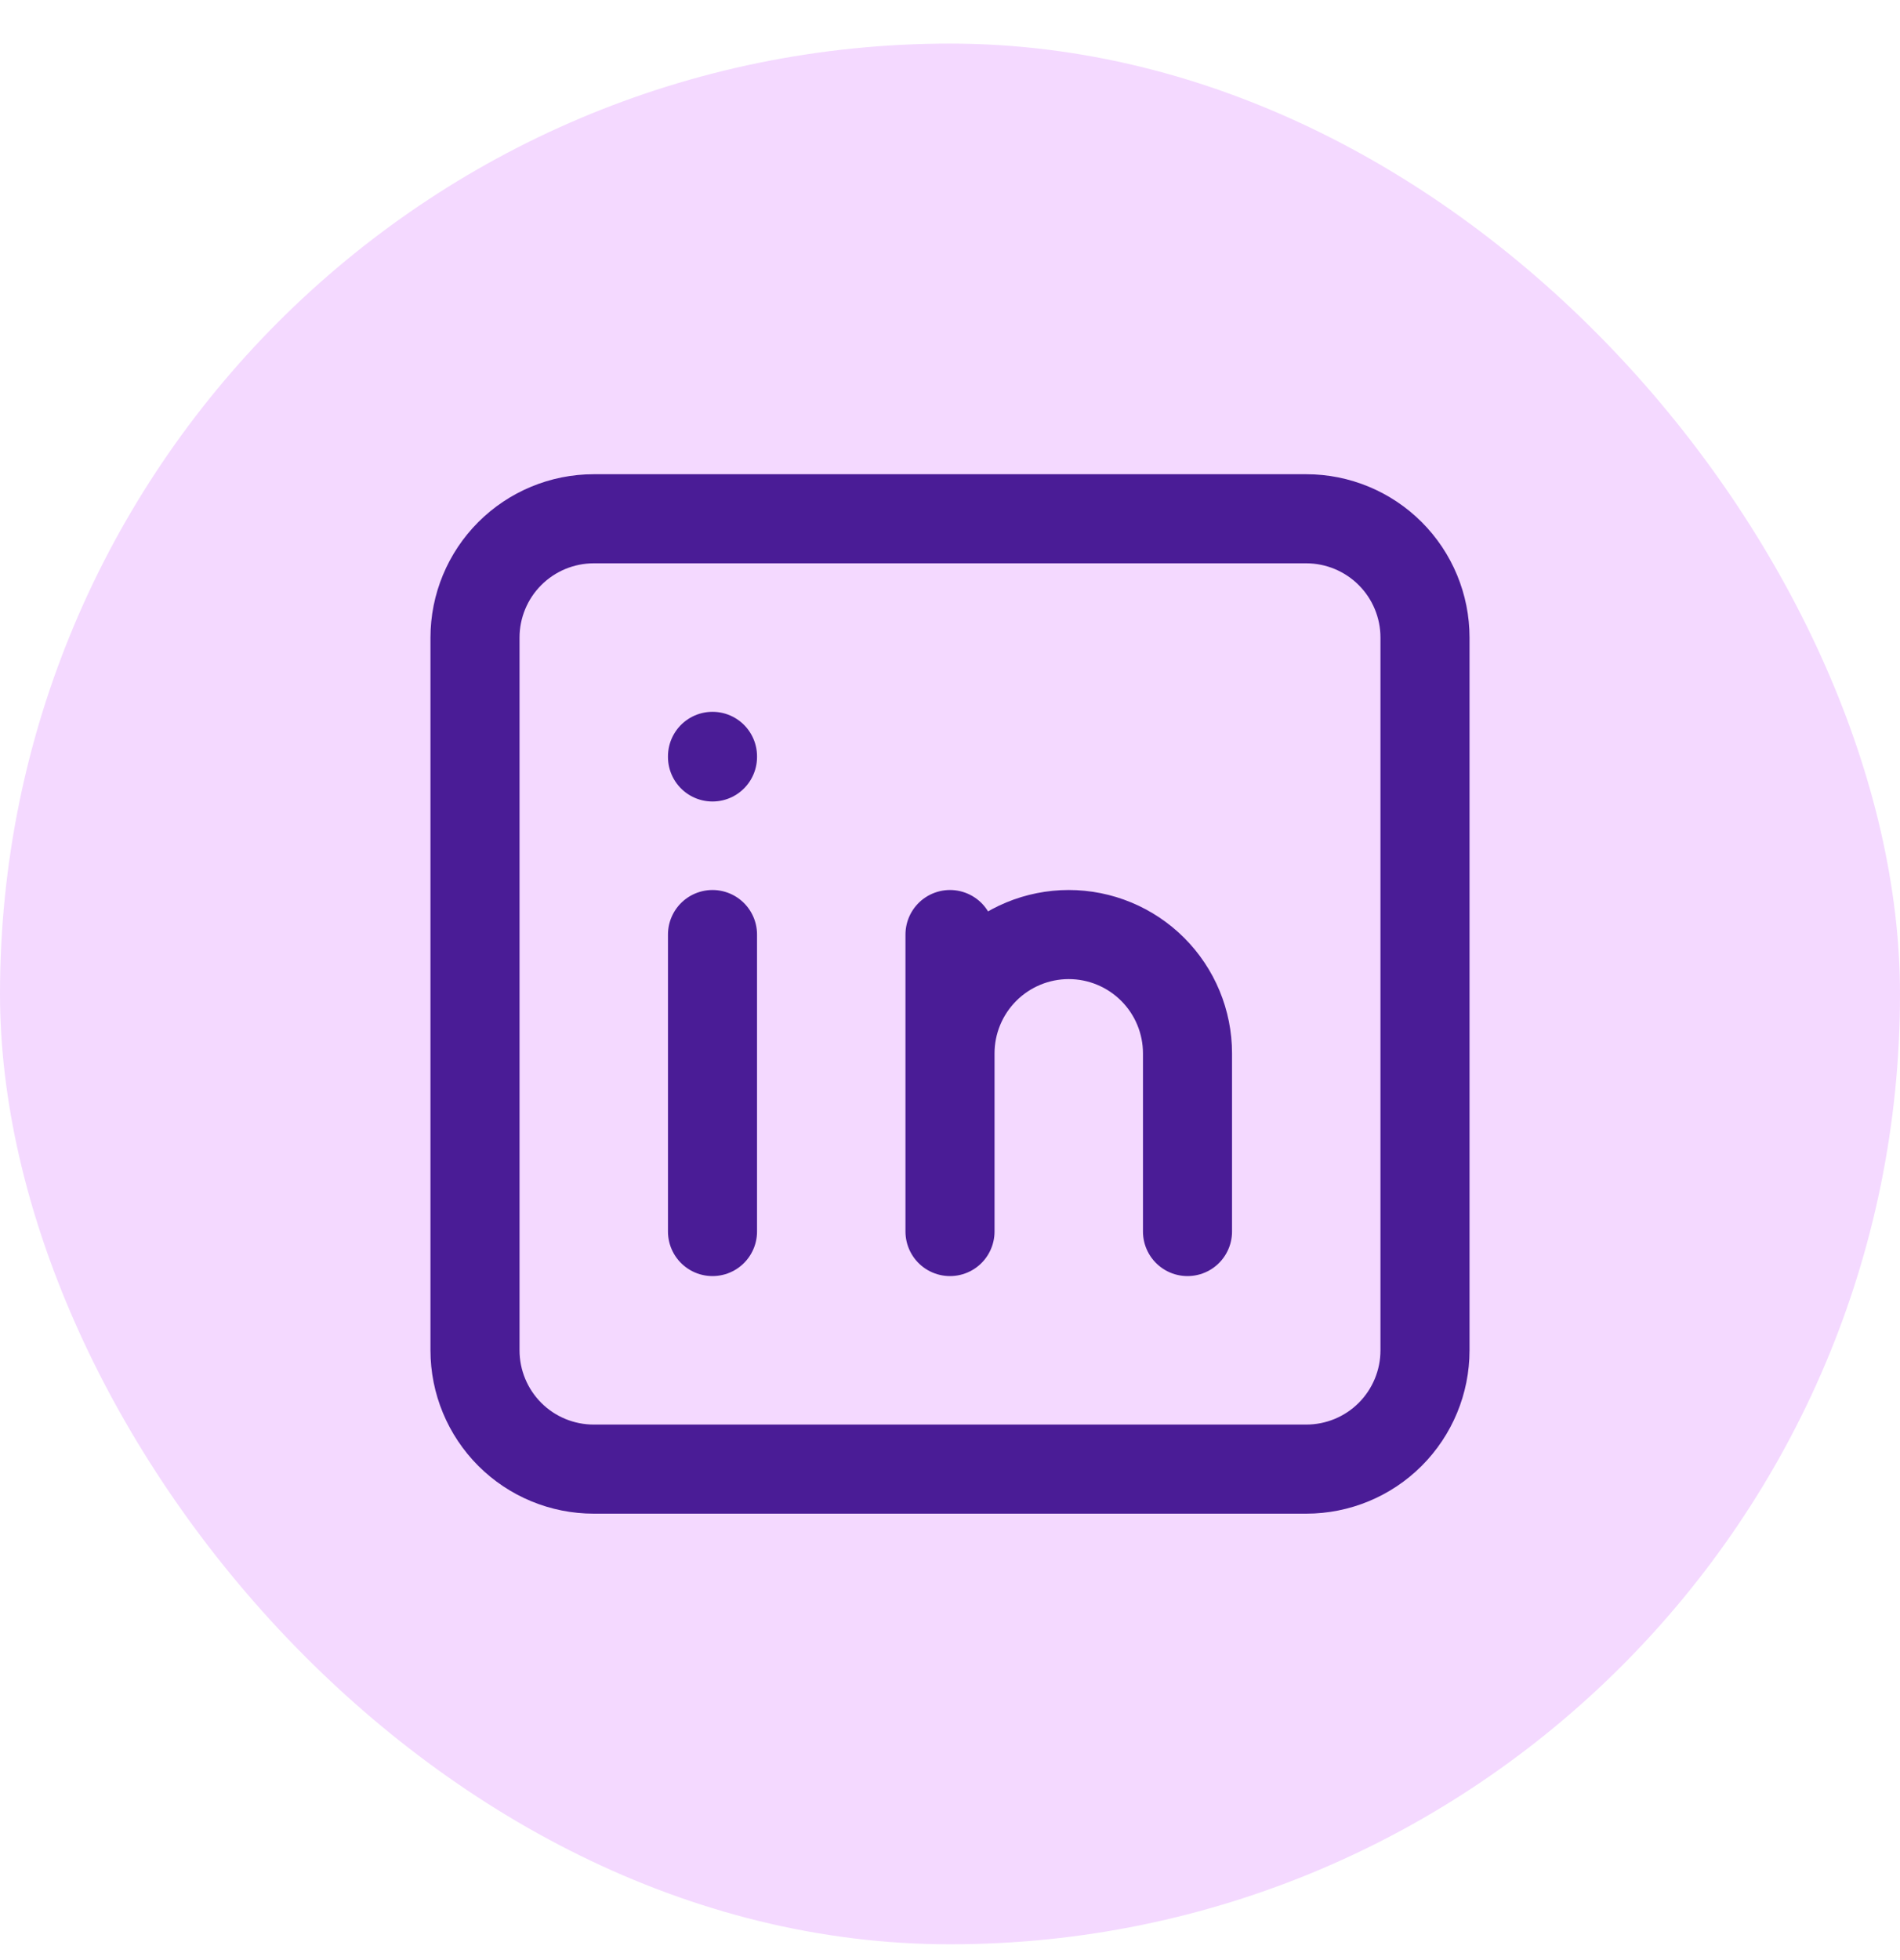
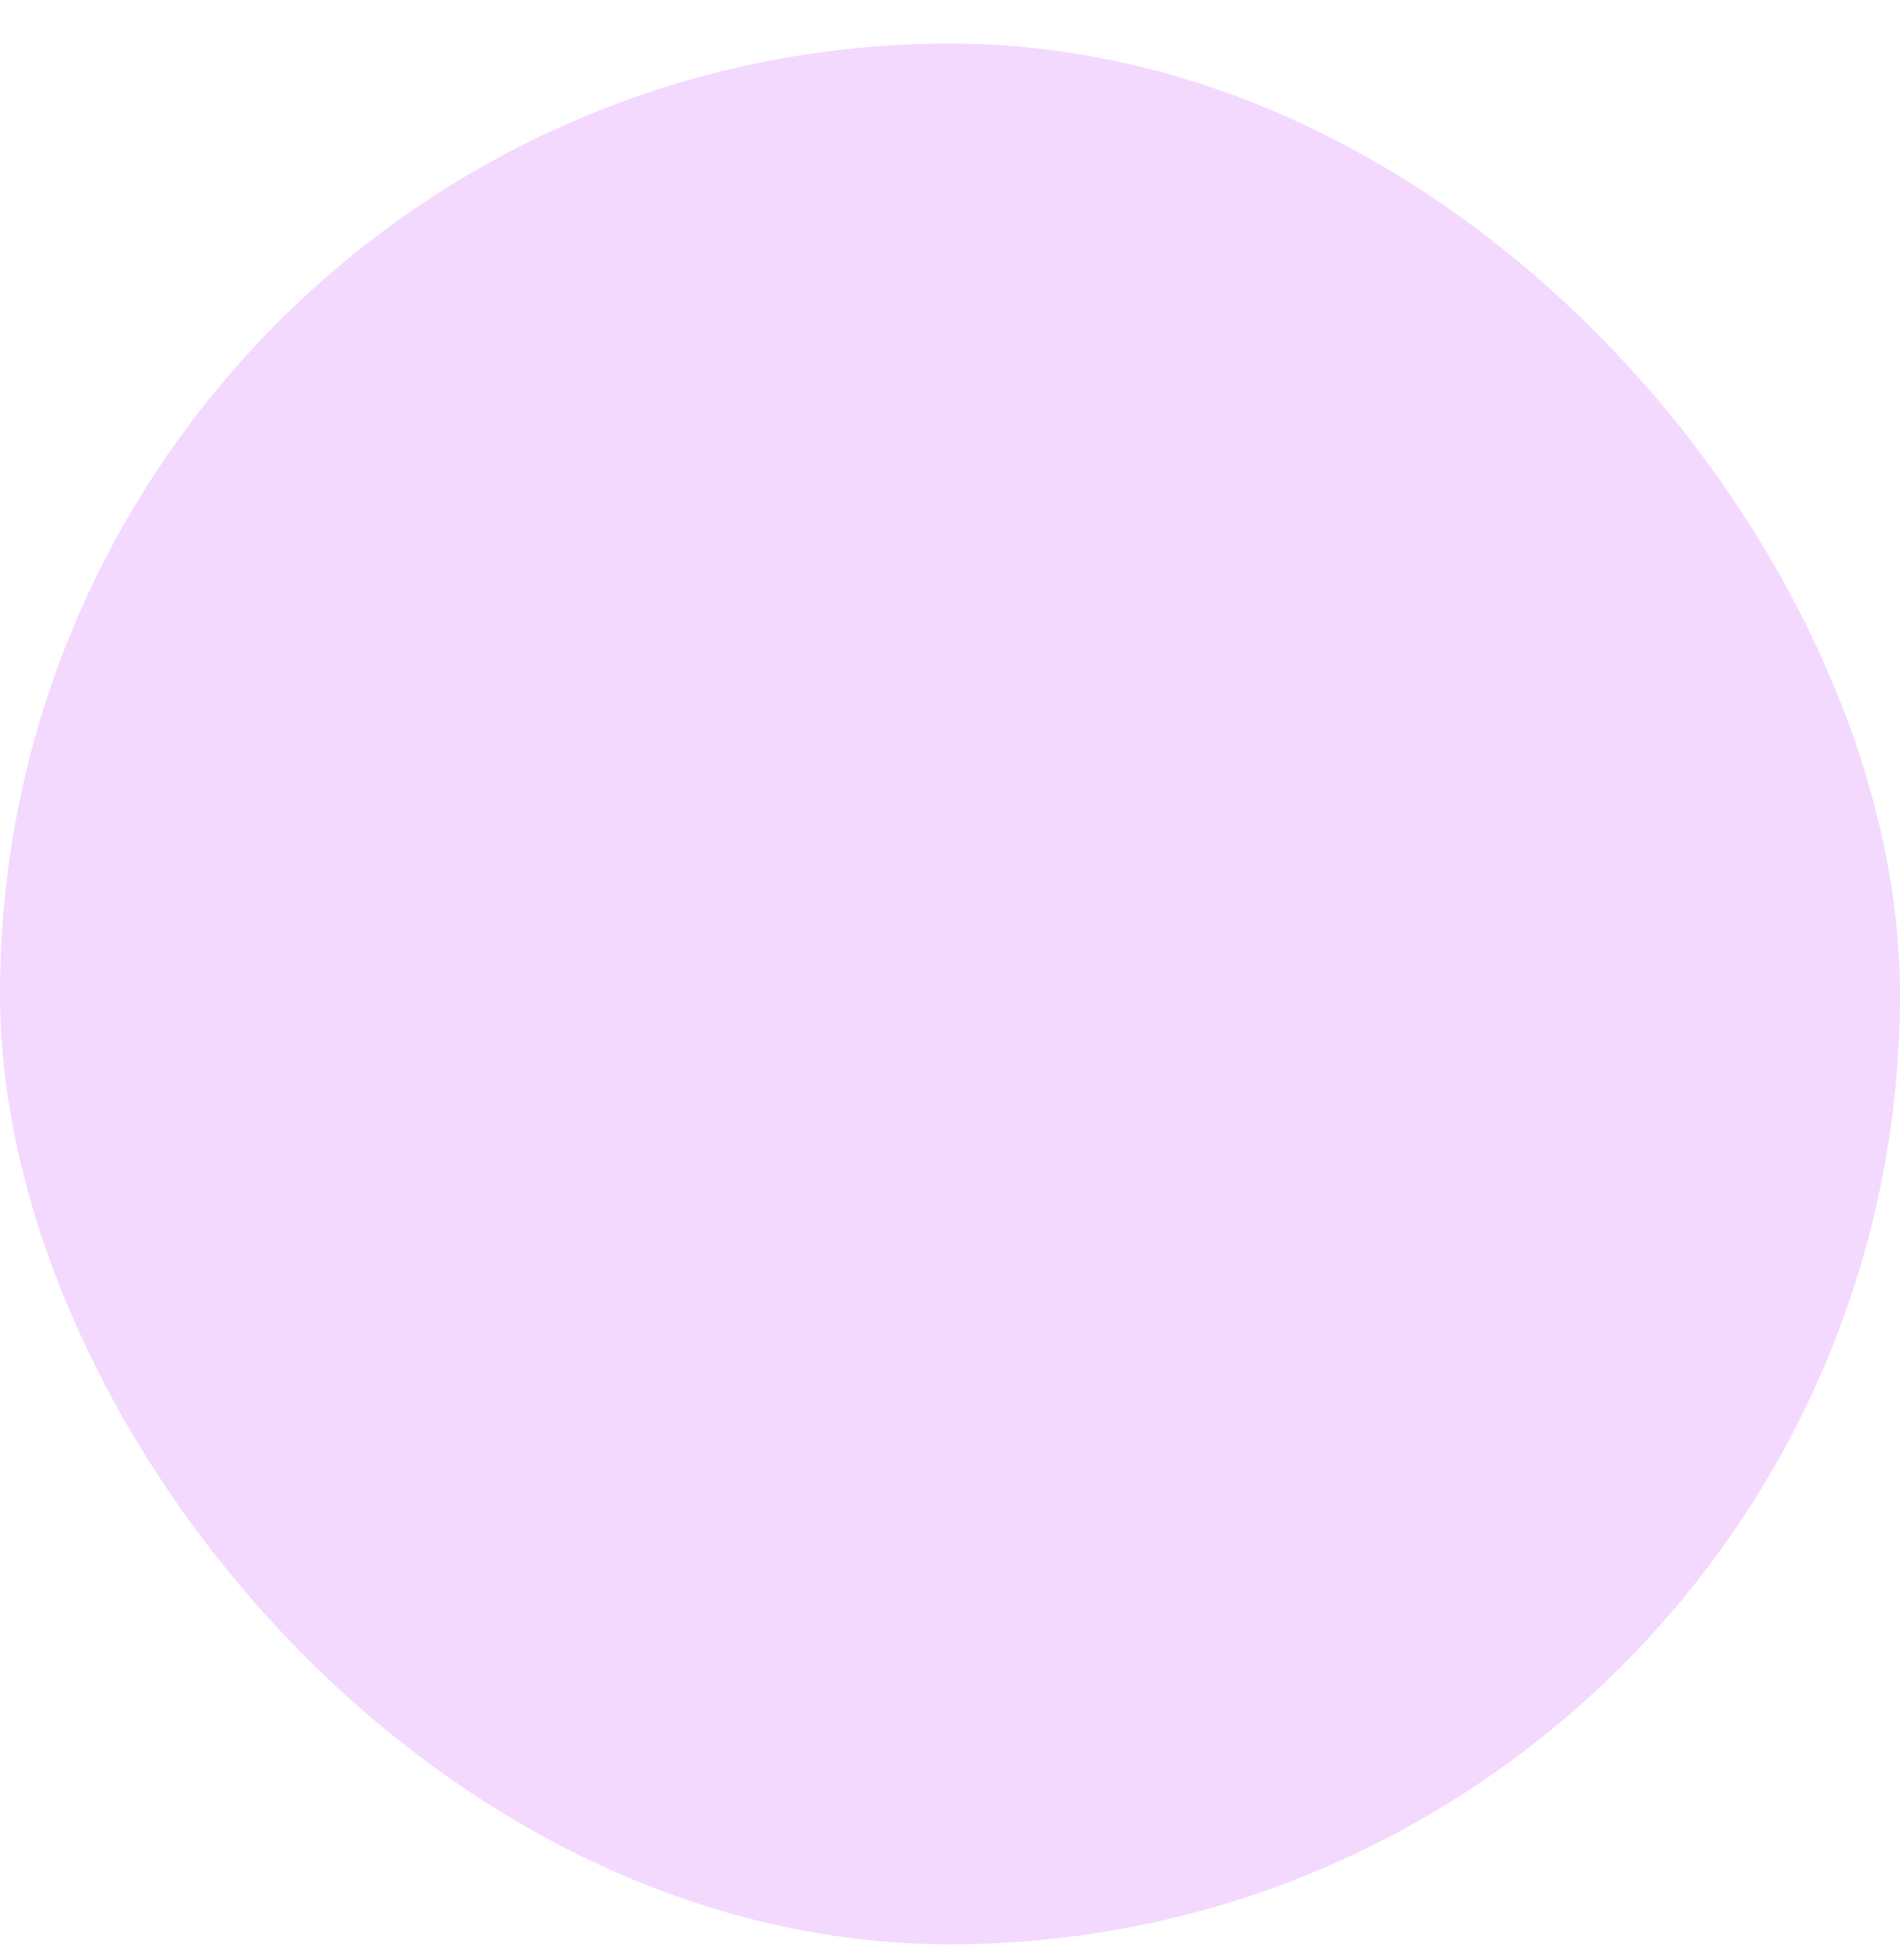
<svg xmlns="http://www.w3.org/2000/svg" width="32" height="33" viewBox="0 0 32 33" fill="none">
  <rect y="0.734" width="32" height="32" rx="16" fill="#F4D9FF" />
-   <path d="M12 15.734V20.734M12 12.734V12.744M16 20.734V15.734M20 20.734V17.734C20 17.204 19.789 16.695 19.414 16.32C19.039 15.945 18.53 15.734 18 15.734C17.47 15.734 16.961 15.945 16.586 16.32C16.211 16.695 16 17.204 16 17.734M8 10.734C8 10.204 8.211 9.695 8.586 9.32C8.961 8.945 9.47 8.734 10 8.734H22C22.53 8.734 23.039 8.945 23.414 9.32C23.789 9.695 24 10.204 24 10.734V22.734C24 23.265 23.789 23.773 23.414 24.149C23.039 24.524 22.53 24.734 22 24.734H10C9.47 24.734 8.961 24.524 8.586 24.149C8.211 23.773 8 23.265 8 22.734V10.734Z" stroke="#4A1C96" stroke-width="1.5" stroke-linecap="round" stroke-linejoin="round" />
</svg>